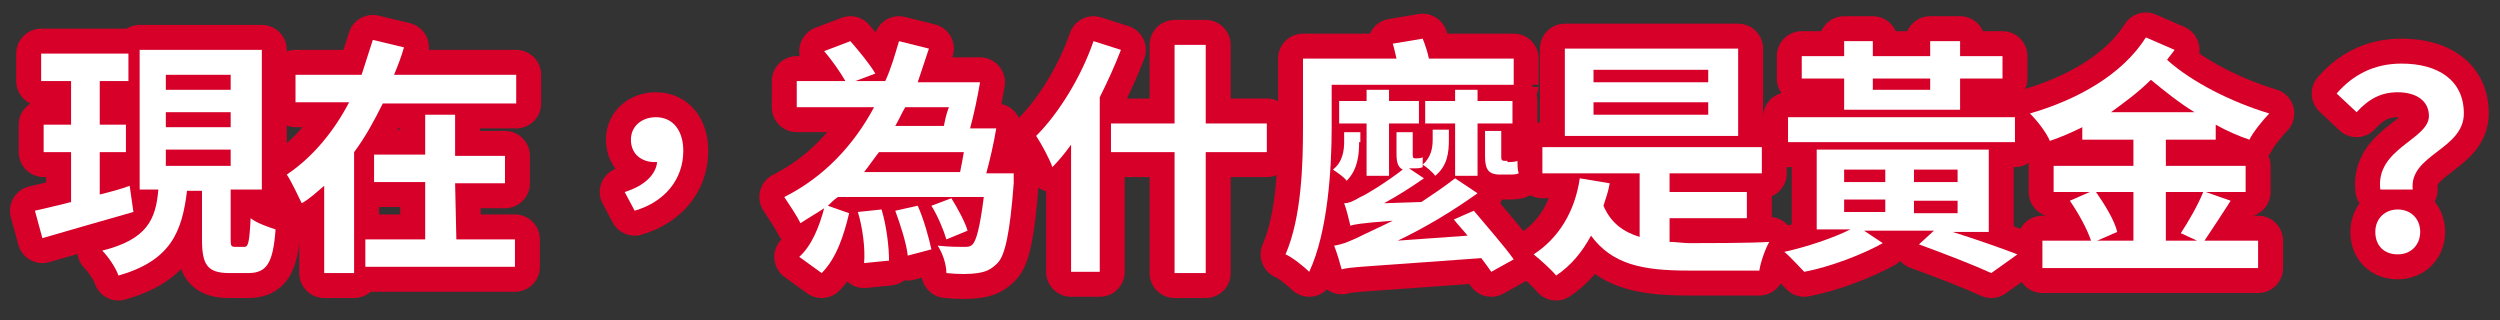
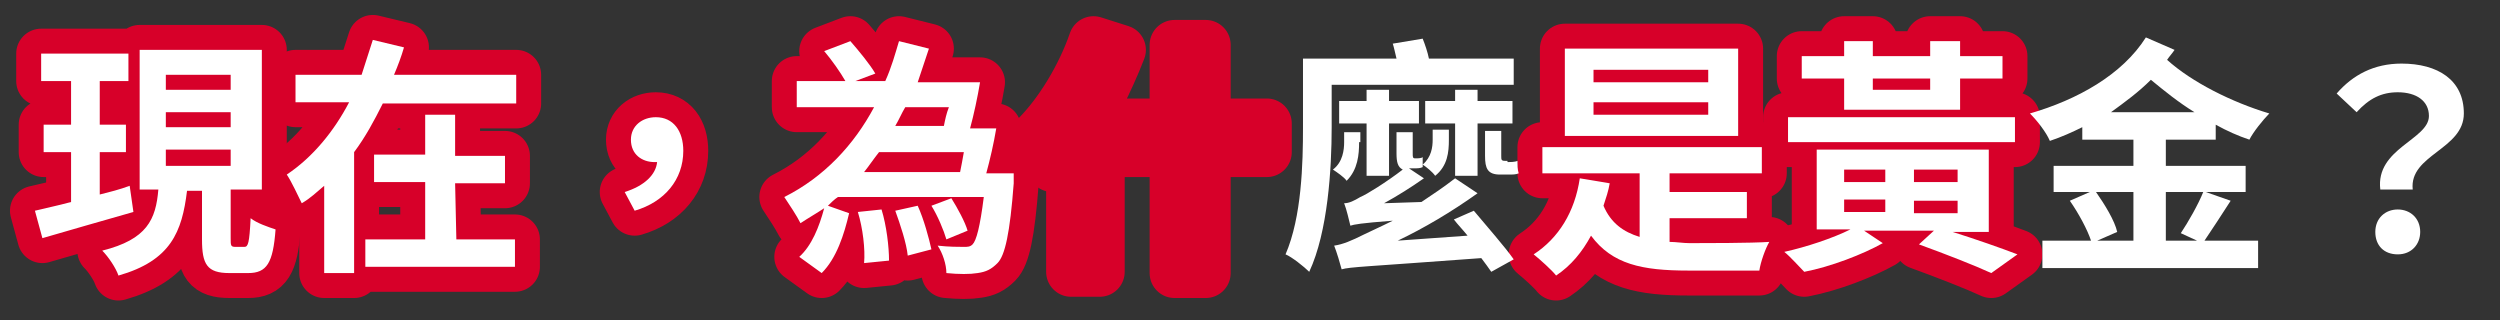
<svg xmlns="http://www.w3.org/2000/svg" version="1.1" x="0px" y="0px" viewBox="0 0 200.5 25.7" style="enable-background:new 0 0 200.5 25.7;" xml:space="preserve">
  <rect x="0" y="0" width="200.5" height="25.7" fill="#333333" stroke="none" />
  <style type="text/css">
	.st0{fill:#FFFFFF;stroke:#D70029;stroke-width:4;stroke-linecap:round;stroke-linejoin:round;stroke-miterlimit:10;}
	.st1{fill:#FFFFFF;}
</style>
  <g id="圖層_1">
    <g>
      <path class="st0" d="M10.7,17c-2.5,0.7-5.2,1.5-7.3,2.1l-0.6-2.2c0.8-0.2,1.8-0.4,2.9-0.7v-4H3.5V10h2.2V6.5H3.3V4.3h7v2.2H8V10    h2.1v2.2H8v3.4c0.8-0.2,1.6-0.4,2.4-0.7L10.7,17z M19.6,19.8c0.3,0,0.4-0.3,0.5-2.3c0.5,0.4,1.4,0.7,2,0.9    c-0.2,2.7-0.7,3.5-2.2,3.5h-1.5c-1.8,0-2.2-0.7-2.2-2.7v-3.9H15c-0.4,3.3-1.3,5.6-5.5,6.8c-0.2-0.6-0.8-1.5-1.3-2    c3.6-0.9,4.3-2.5,4.5-4.9h-1.5V4H21v11.2h-2.5v3.9c0,0.6,0,0.7,0.4,0.7C18.9,19.8,19.6,19.8,19.6,19.8z M13.3,7.2h5.2V6h-5.2V7.2z     M13.3,10.2h5.2V9h-5.2V10.2z M13.3,13.3h5.2V12h-5.2V13.3z" />
      <path class="st0" d="M41.4,6v2.3H30.7c-0.7,1.4-1.4,2.7-2.3,3.9v9.7H26v-7c-0.6,0.5-1.1,1-1.8,1.4c-0.3-0.6-0.8-1.7-1.2-2.3    c2.1-1.4,3.8-3.5,5-5.8h-4.3V6H29c0.3-0.9,0.6-1.9,0.9-2.8l2.5,0.6c-0.2,0.7-0.5,1.5-0.8,2.2H41.4z M36.6,19.2h4.7v2.2h-12v-2.2    h4.8v-4.6H30v-2.2h4.1V9.2h2.4v3.3h4v2.2h-4L36.6,19.2L36.6,19.2z" />
      <path class="st0" d="M50.1,15.4c1.6-0.5,2.5-1.4,2.6-2.4c-0.1,0-0.1,0-0.2,0c-1,0-1.9-0.6-1.9-1.8c0-1.1,0.9-1.8,2-1.8    c1.4,0,2.2,1.1,2.2,2.7c0,2.3-1.5,4.1-3.9,4.8L50.1,15.4z" />
      <path class="st0" d="M81.3,14.7c-0.3,4-0.7,5.8-1.3,6.4c-0.5,0.5-0.9,0.7-1.6,0.8c-0.6,0.1-1.5,0.1-2.5,0c0-0.7-0.3-1.6-0.7-2.2    c0.9,0.1,1.7,0.1,2.1,0.1c0.3,0,0.5,0,0.7-0.2c0.3-0.3,0.6-1.4,0.9-3.8H67.2c-0.3,0.2-0.6,0.5-0.8,0.7l1.7,0.6    c-0.4,1.7-1,3.6-2.2,4.8l-1.8-1.3c1-0.9,1.6-2.4,2-3.9c-0.6,0.4-1.3,0.8-1.9,1.2c-0.3-0.6-0.9-1.5-1.3-2.1    c3.2-1.6,5.6-4.2,7.2-7.2h-6.2V6.5h3.9c-0.4-0.7-1.1-1.7-1.7-2.4l2.1-0.8c0.7,0.8,1.6,1.9,2,2.6l-1.6,0.6H71    c0.5-1.1,0.8-2.2,1.1-3.2l2.4,0.6c-0.3,0.9-0.6,1.8-0.9,2.7h5c-0.2,1.2-0.5,2.6-0.8,3.7h2.1c-0.2,1.2-0.5,2.5-0.8,3.6h2.2    L81.3,14.7z M70.7,16.8c0.4,1.3,0.6,3,0.6,4.1l-2,0.2c0.1-1.1-0.1-2.8-0.5-4.1L70.7,16.8z M70.5,12.2c-0.4,0.5-0.8,1.1-1.2,1.6H77    c0.1-0.5,0.2-1,0.3-1.6H70.5z M73.6,16.5c0.5,1.1,0.9,2.6,1.1,3.5l-1.9,0.5c-0.1-1-0.6-2.5-1-3.6L73.6,16.5z M72.6,8.6    c-0.3,0.5-0.5,1-0.8,1.5h3.9c0.1-0.5,0.2-1,0.4-1.5H72.6z M75.9,19.2c-0.2-0.7-0.7-1.9-1.2-2.7l1.6-0.6c0.5,0.8,1.1,1.9,1.3,2.6    L75.9,19.2z" />
      <path class="st0" d="M89.9,4c-0.5,1.3-1.1,2.6-1.7,3.8v14h-2.3V11.6c-0.5,0.7-1,1.3-1.5,1.8c-0.2-0.6-0.9-1.9-1.3-2.5    c1.8-1.8,3.6-4.7,4.6-7.6L89.9,4z M101.6,12.2h-4.9v9.7h-2.5v-9.7h-5.1V9.9h5.1V3.6h2.5v6.3h4.9V12.2z" />
-       <path class="st0" d="M106.8,6.8v3.4c0,3.3-0.3,8.4-1.8,11.6c-0.4-0.4-1.4-1.2-1.9-1.4c1.3-3,1.4-7.3,1.4-10.2V4.7h7.5    c-0.1-0.4-0.2-0.9-0.3-1.2l2.4-0.4c0.2,0.5,0.4,1.1,0.5,1.6h6.8v2.1C121.4,6.8,106.8,6.8,106.8,6.8z M109,11.4c0,1-0.1,2.2-1,3.1    c-0.2-0.3-0.8-0.7-1.1-0.9c0.8-0.6,0.9-1.6,0.9-2.2v-0.8h1.3v0.8H109z M118.2,16.9c1,1.2,2.5,2.9,3.2,3.9l-1.8,1    c-0.2-0.3-0.5-0.7-0.8-1.1c-9.4,0.7-10.5,0.7-11.2,0.9c-0.1-0.4-0.4-1.4-0.6-1.9c0.7-0.1,1.4-0.4,2.4-0.9c0.4-0.2,1.3-0.6,2.3-1.1    c-2.6,0.2-3.1,0.3-3.4,0.4c-0.1-0.4-0.3-1.3-0.5-1.8c0.4,0,0.8-0.2,1.3-0.5c0.5-0.2,2.1-1.2,3.4-2.2c-0.4-0.2-0.5-0.6-0.5-1.3    v-1.7h1.3v1.7c0,0.3,0,0.4,0.2,0.4s0.5,0,0.6-0.1c0,0.2,0,0.4,0,0.6c0.7-0.6,0.8-1.4,0.8-2v-0.8h1.3v0.8c0,1-0.1,2.1-1.1,2.9    c-0.2-0.3-0.7-0.7-1-0.9v0.2c-0.2,0.1-0.4,0.1-0.7,0.1H113l0,0l1.2,0.8c-1,0.7-2.1,1.4-3.2,2l3-0.1c0.9-0.6,1.8-1.2,2.7-1.9    l1.8,1.2c-2.1,1.5-4.3,2.8-6.4,3.8l5.6-0.4c-0.4-0.5-0.8-0.9-1.1-1.3L118.2,16.9z M109.6,14.1V9.9h-2.2V8.1h2.2V7.2h1.8v0.9h2.4    v1.8h-2.4v4.2C111.4,14.1,109.6,14.1,109.6,14.1z M116.7,14.1V9.9h-2.4V8.1h2.4V7.2h1.8v0.9h2.8v1.8h-2.8v4.2    C118.5,14.1,116.7,14.1,116.7,14.1z M120.9,13c0.2,0,0.6,0,0.8-0.1c0,0.3,0,0.7,0.1,1c-0.2,0.1-0.5,0.1-0.8,0.1h-0.7    c-1,0-1.2-0.5-1.2-1.5v-2h1.3v2c0,0.3,0,0.4,0.3,0.4h0.2V13z" />
      <path class="st0" d="M133.9,19.4c0.5,0,1.1,0.1,1.6,0.1c1.1,0,5,0,6.4-0.1c-0.3,0.5-0.7,1.6-0.8,2.3h-5.7c-3.7,0-6.1-0.5-7.8-2.8    c-0.7,1.3-1.6,2.4-2.8,3.2c-0.3-0.4-1.3-1.3-1.8-1.7c2-1.3,3.3-3.4,3.7-6.1l2.4,0.4c-0.1,0.6-0.3,1.2-0.5,1.8    c0.6,1.4,1.6,2.1,2.9,2.5v-5.1h-7.8v-2.1h17.6v2.1h-7.4v1.5h6.2v2.1h-6.2L133.9,19.4L133.9,19.4z M139.4,10.9h-13.9v-7h13.9V10.9z     M137,5.6h-9.2v1h9.2V5.6z M137,8.2h-9.2v1h9.2V8.2z" />
      <path class="st0" d="M156.6,18.6c1.9,0.6,3.9,1.3,5.2,1.8l-2.1,1.5c-1.3-0.6-3.6-1.5-5.8-2.3l1.2-1.1h-5.6l1.5,1    c-1.6,0.9-4.2,1.9-6.3,2.3c-0.4-0.4-1.1-1.2-1.6-1.6c1.8-0.4,3.9-1.1,5.3-1.8h-2.7V12h13.8v6.6H156.6z M161.6,11.4h-18.2v-2h18.2    V11.4z M147.9,6.3h-3.4V4.5h3.4V3.3h2.3v1.2h4.6V3.3h2.4v1.2h3.4v1.8h-3.4v2.5h-9.3V6.3z M147.9,14.6h3.3v-1h-3.3V14.6z M147.9,17    h3.3v-1h-3.3V17z M150.2,6.3v0.9h4.6V6.3H150.2z M157,13.6h-3.5v1h3.5V13.6z M157,16.1h-3.5v1h3.5V16.1z" />
-       <path class="st0" d="M173.7,11.2v2.1h6.4v2.1h-3.2l2,0.7c-0.7,1.1-1.5,2.3-2.1,3.2h4.3v2.2h-17.3v-2.2h3.9c-0.3-0.9-1-2.2-1.7-3.2    l1.6-0.7h-2.9v-2.1h6.4v-2.1H167v-1c-0.8,0.4-1.7,0.8-2.6,1.1c-0.3-0.7-1-1.6-1.6-2.2c3.8-1.1,7.4-3.1,9.3-6.1l2.3,1    c-0.2,0.3-0.4,0.5-0.6,0.8c2,1.8,5.2,3.4,8.2,4.3c-0.5,0.5-1.3,1.5-1.6,2.1c-0.9-0.3-1.8-0.7-2.7-1.2v1.2    C177.7,11.2,173.7,11.2,173.7,11.2z M168.1,15.4c0.7,1,1.5,2.3,1.7,3.2l-1.6,0.7h2.9v-3.9C171.1,15.4,168.1,15.4,168.1,15.4z     M176,9c-1.3-0.8-2.4-1.7-3.5-2.6c-1,1-2.1,1.8-3.2,2.6H176z M173.7,15.4v3.9h2.5l-1.3-0.6c0.6-0.9,1.4-2.3,1.8-3.3    C176.7,15.4,173.7,15.4,173.7,15.4z" />
-       <path class="st0" d="M194.8,9.3c0-1.2-1-1.9-2.5-1.9C191,7.4,190,7.9,189,9l-1.6-1.5c1.3-1.5,3-2.4,5.2-2.4c2.9,0,5,1.3,5,4    c0,2.9-4.4,3.3-4.1,6.1h-2.6C190.5,11.9,194.8,11.2,194.8,9.3z M190.5,18.6c0-1.1,0.8-1.8,1.8-1.8s1.8,0.7,1.8,1.8    c0,1-0.7,1.8-1.8,1.8S190.5,19.7,190.5,18.6z" />
    </g>
  </g>
  <g id="圖層_2">
    <g>
      <path class="st1" d="M10.7,17c-2.5,0.7-5.2,1.5-7.3,2.1l-0.6-2.2c0.8-0.2,1.8-0.4,2.9-0.7v-4H3.5V10h2.2V6.5H3.3V4.3h7v2.2H8V10    h2.1v2.2H8v3.4c0.8-0.2,1.6-0.4,2.4-0.7L10.7,17z M19.6,19.8c0.3,0,0.4-0.3,0.5-2.3c0.5,0.4,1.4,0.7,2,0.9    c-0.2,2.7-0.7,3.5-2.2,3.5h-1.5c-1.8,0-2.2-0.7-2.2-2.7v-3.9H15c-0.4,3.3-1.3,5.6-5.5,6.8c-0.2-0.6-0.8-1.5-1.3-2    c3.6-0.9,4.3-2.5,4.5-4.9h-1.5V4H21v11.2h-2.5v3.9c0,0.6,0,0.7,0.4,0.7C18.9,19.8,19.6,19.8,19.6,19.8z M13.3,7.2h5.2V6h-5.2V7.2z     M13.3,10.2h5.2V9h-5.2V10.2z M13.3,13.3h5.2V12h-5.2V13.3z" />
      <path class="st1" d="M41.4,6v2.3H30.7c-0.7,1.4-1.4,2.7-2.3,3.9v9.7H26v-7c-0.6,0.5-1.1,1-1.8,1.4c-0.3-0.6-0.8-1.7-1.2-2.3    c2.1-1.4,3.8-3.5,5-5.8h-4.3V6H29c0.3-0.9,0.6-1.9,0.9-2.8l2.5,0.6c-0.2,0.7-0.5,1.5-0.8,2.2H41.4z M36.6,19.2h4.7v2.2h-12v-2.2    h4.8v-4.6H30v-2.2h4.1V9.2h2.4v3.3h4v2.2h-4L36.6,19.2L36.6,19.2z" />
      <path class="st1" d="M50.1,15.4c1.6-0.5,2.5-1.4,2.6-2.4c-0.1,0-0.1,0-0.2,0c-1,0-1.9-0.6-1.9-1.8c0-1.1,0.9-1.8,2-1.8    c1.4,0,2.2,1.1,2.2,2.7c0,2.3-1.5,4.1-3.9,4.8L50.1,15.4z" />
      <path class="st1" d="M81.3,14.7c-0.3,4-0.7,5.8-1.3,6.4c-0.5,0.5-0.9,0.7-1.6,0.8c-0.6,0.1-1.5,0.1-2.5,0c0-0.7-0.3-1.6-0.7-2.2    c0.9,0.1,1.7,0.1,2.1,0.1c0.3,0,0.5,0,0.7-0.2c0.3-0.3,0.6-1.4,0.9-3.8H67.2c-0.3,0.2-0.6,0.5-0.8,0.7l1.7,0.6    c-0.4,1.7-1,3.6-2.2,4.8l-1.8-1.3c1-0.9,1.6-2.4,2-3.9c-0.6,0.4-1.3,0.8-1.9,1.2c-0.3-0.6-0.9-1.5-1.3-2.1    c3.2-1.6,5.6-4.2,7.2-7.2h-6.2V6.5h3.9c-0.4-0.7-1.1-1.7-1.7-2.4l2.1-0.8c0.7,0.8,1.6,1.9,2,2.6l-1.6,0.6H71    c0.5-1.1,0.8-2.2,1.1-3.2l2.4,0.6c-0.3,0.9-0.6,1.8-0.9,2.7h5c-0.2,1.2-0.5,2.6-0.8,3.7h2.1c-0.2,1.2-0.5,2.5-0.8,3.6h2.2    L81.3,14.7z M70.7,16.8c0.4,1.3,0.6,3,0.6,4.1l-2,0.2c0.1-1.1-0.1-2.8-0.5-4.1L70.7,16.8z M70.5,12.2c-0.4,0.5-0.8,1.1-1.2,1.6H77    c0.1-0.5,0.2-1,0.3-1.6H70.5z M73.6,16.5c0.5,1.1,0.9,2.6,1.1,3.5l-1.9,0.5c-0.1-1-0.6-2.5-1-3.6L73.6,16.5z M72.6,8.6    c-0.3,0.5-0.5,1-0.8,1.5h3.9c0.1-0.5,0.2-1,0.4-1.5H72.6z M75.9,19.2c-0.2-0.7-0.7-1.9-1.2-2.7l1.6-0.6c0.5,0.8,1.1,1.9,1.3,2.6    L75.9,19.2z" />
-       <path class="st1" d="M89.9,4c-0.5,1.3-1.1,2.6-1.7,3.8v14h-2.3V11.6c-0.5,0.7-1,1.3-1.5,1.8c-0.2-0.6-0.9-1.9-1.3-2.5    c1.8-1.8,3.6-4.7,4.6-7.6L89.9,4z M101.6,12.2h-4.9v9.7h-2.5v-9.7h-5.1V9.9h5.1V3.6h2.5v6.3h4.9V12.2z" />
      <path class="st1" d="M106.8,6.8v3.4c0,3.3-0.3,8.4-1.8,11.6c-0.4-0.4-1.4-1.2-1.9-1.4c1.3-3,1.4-7.3,1.4-10.2V4.7h7.5    c-0.1-0.4-0.2-0.9-0.3-1.2l2.4-0.4c0.2,0.5,0.4,1.1,0.5,1.6h6.8v2.1C121.4,6.8,106.8,6.8,106.8,6.8z M109,11.4c0,1-0.1,2.2-1,3.1    c-0.2-0.3-0.8-0.7-1.1-0.9c0.8-0.6,0.9-1.6,0.9-2.2v-0.8h1.3v0.8H109z M118.2,16.9c1,1.2,2.5,2.9,3.2,3.9l-1.8,1    c-0.2-0.3-0.5-0.7-0.8-1.1c-9.4,0.7-10.5,0.7-11.2,0.9c-0.1-0.4-0.4-1.4-0.6-1.9c0.7-0.1,1.4-0.4,2.4-0.9c0.4-0.2,1.3-0.6,2.3-1.1    c-2.6,0.2-3.1,0.3-3.4,0.4c-0.1-0.4-0.3-1.3-0.5-1.8c0.4,0,0.8-0.2,1.3-0.5c0.5-0.2,2.1-1.2,3.4-2.2c-0.4-0.2-0.5-0.6-0.5-1.3    v-1.7h1.3v1.7c0,0.3,0,0.4,0.2,0.4s0.5,0,0.6-0.1c0,0.2,0,0.4,0,0.6c0.7-0.6,0.8-1.4,0.8-2v-0.8h1.3v0.8c0,1-0.1,2.1-1.1,2.9    c-0.2-0.3-0.7-0.7-1-0.9v0.2c-0.2,0.1-0.4,0.1-0.7,0.1H113l0,0l1.2,0.8c-1,0.7-2.1,1.4-3.2,2l3-0.1c0.9-0.6,1.8-1.2,2.7-1.9    l1.8,1.2c-2.1,1.5-4.3,2.8-6.4,3.8l5.6-0.4c-0.4-0.5-0.8-0.9-1.1-1.3L118.2,16.9z M109.6,14.1V9.9h-2.2V8.1h2.2V7.2h1.8v0.9h2.4    v1.8h-2.4v4.2C111.4,14.1,109.6,14.1,109.6,14.1z M116.7,14.1V9.9h-2.4V8.1h2.4V7.2h1.8v0.9h2.8v1.8h-2.8v4.2    C118.5,14.1,116.7,14.1,116.7,14.1z M120.9,13c0.2,0,0.6,0,0.8-0.1c0,0.3,0,0.7,0.1,1c-0.2,0.1-0.5,0.1-0.8,0.1h-0.7    c-1,0-1.2-0.5-1.2-1.5v-2h1.3v2c0,0.3,0,0.4,0.3,0.4h0.2V13z" />
      <path class="st1" d="M133.9,19.4c0.5,0,1.1,0.1,1.6,0.1c1.1,0,5,0,6.4-0.1c-0.3,0.5-0.7,1.6-0.8,2.3h-5.7c-3.7,0-6.1-0.5-7.8-2.8    c-0.7,1.3-1.6,2.4-2.8,3.2c-0.3-0.4-1.3-1.3-1.8-1.7c2-1.3,3.3-3.4,3.7-6.1l2.4,0.4c-0.1,0.6-0.3,1.2-0.5,1.8    c0.6,1.4,1.6,2.1,2.9,2.5v-5.1h-7.8v-2.1h17.6v2.1h-7.4v1.5h6.2v2.1h-6.2L133.9,19.4L133.9,19.4z M139.4,10.9h-13.9v-7h13.9V10.9z     M137,5.6h-9.2v1h9.2V5.6z M137,8.2h-9.2v1h9.2V8.2z" />
      <path class="st1" d="M156.6,18.6c1.9,0.6,3.9,1.3,5.2,1.8l-2.1,1.5c-1.3-0.6-3.6-1.5-5.8-2.3l1.2-1.1h-5.6l1.5,1    c-1.6,0.9-4.2,1.9-6.3,2.3c-0.4-0.4-1.1-1.2-1.6-1.6c1.8-0.4,3.9-1.1,5.3-1.8h-2.7V12h13.8v6.6H156.6z M161.6,11.4h-18.2v-2h18.2    V11.4z M147.9,6.3h-3.4V4.5h3.4V3.3h2.3v1.2h4.6V3.3h2.4v1.2h3.4v1.8h-3.4v2.5h-9.3V6.3z M147.9,14.6h3.3v-1h-3.3V14.6z M147.9,17    h3.3v-1h-3.3V17z M150.2,6.3v0.9h4.6V6.3H150.2z M157,13.6h-3.5v1h3.5V13.6z M157,16.1h-3.5v1h3.5V16.1z" />
      <path class="st1" d="M173.7,11.2v2.1h6.4v2.1h-3.2l2,0.7c-0.7,1.1-1.5,2.3-2.1,3.2h4.3v2.2h-17.3v-2.2h3.9c-0.3-0.9-1-2.2-1.7-3.2    l1.6-0.7h-2.9v-2.1h6.4v-2.1H167v-1c-0.8,0.4-1.7,0.8-2.6,1.1c-0.3-0.7-1-1.6-1.6-2.2c3.8-1.1,7.4-3.1,9.3-6.1l2.3,1    c-0.2,0.3-0.4,0.5-0.6,0.8c2,1.8,5.2,3.4,8.2,4.3c-0.5,0.5-1.3,1.5-1.6,2.1c-0.9-0.3-1.8-0.7-2.7-1.2v1.2    C177.7,11.2,173.7,11.2,173.7,11.2z M168.1,15.4c0.7,1,1.5,2.3,1.7,3.2l-1.6,0.7h2.9v-3.9C171.1,15.4,168.1,15.4,168.1,15.4z     M176,9c-1.3-0.8-2.4-1.7-3.5-2.6c-1,1-2.1,1.8-3.2,2.6H176z M173.7,15.4v3.9h2.5l-1.3-0.6c0.6-0.9,1.4-2.3,1.8-3.3    C176.7,15.4,173.7,15.4,173.7,15.4z" />
      <path class="st1" d="M194.8,9.3c0-1.2-1-1.9-2.5-1.9C191,7.4,190,7.9,189,9l-1.6-1.5c1.3-1.5,3-2.4,5.2-2.4c2.9,0,5,1.3,5,4    c0,2.9-4.4,3.3-4.1,6.1h-2.6C190.5,11.9,194.8,11.2,194.8,9.3z M190.5,18.6c0-1.1,0.8-1.8,1.8-1.8s1.8,0.7,1.8,1.8    c0,1-0.7,1.8-1.8,1.8S190.5,19.7,190.5,18.6z" />
    </g>
  </g>
</svg>